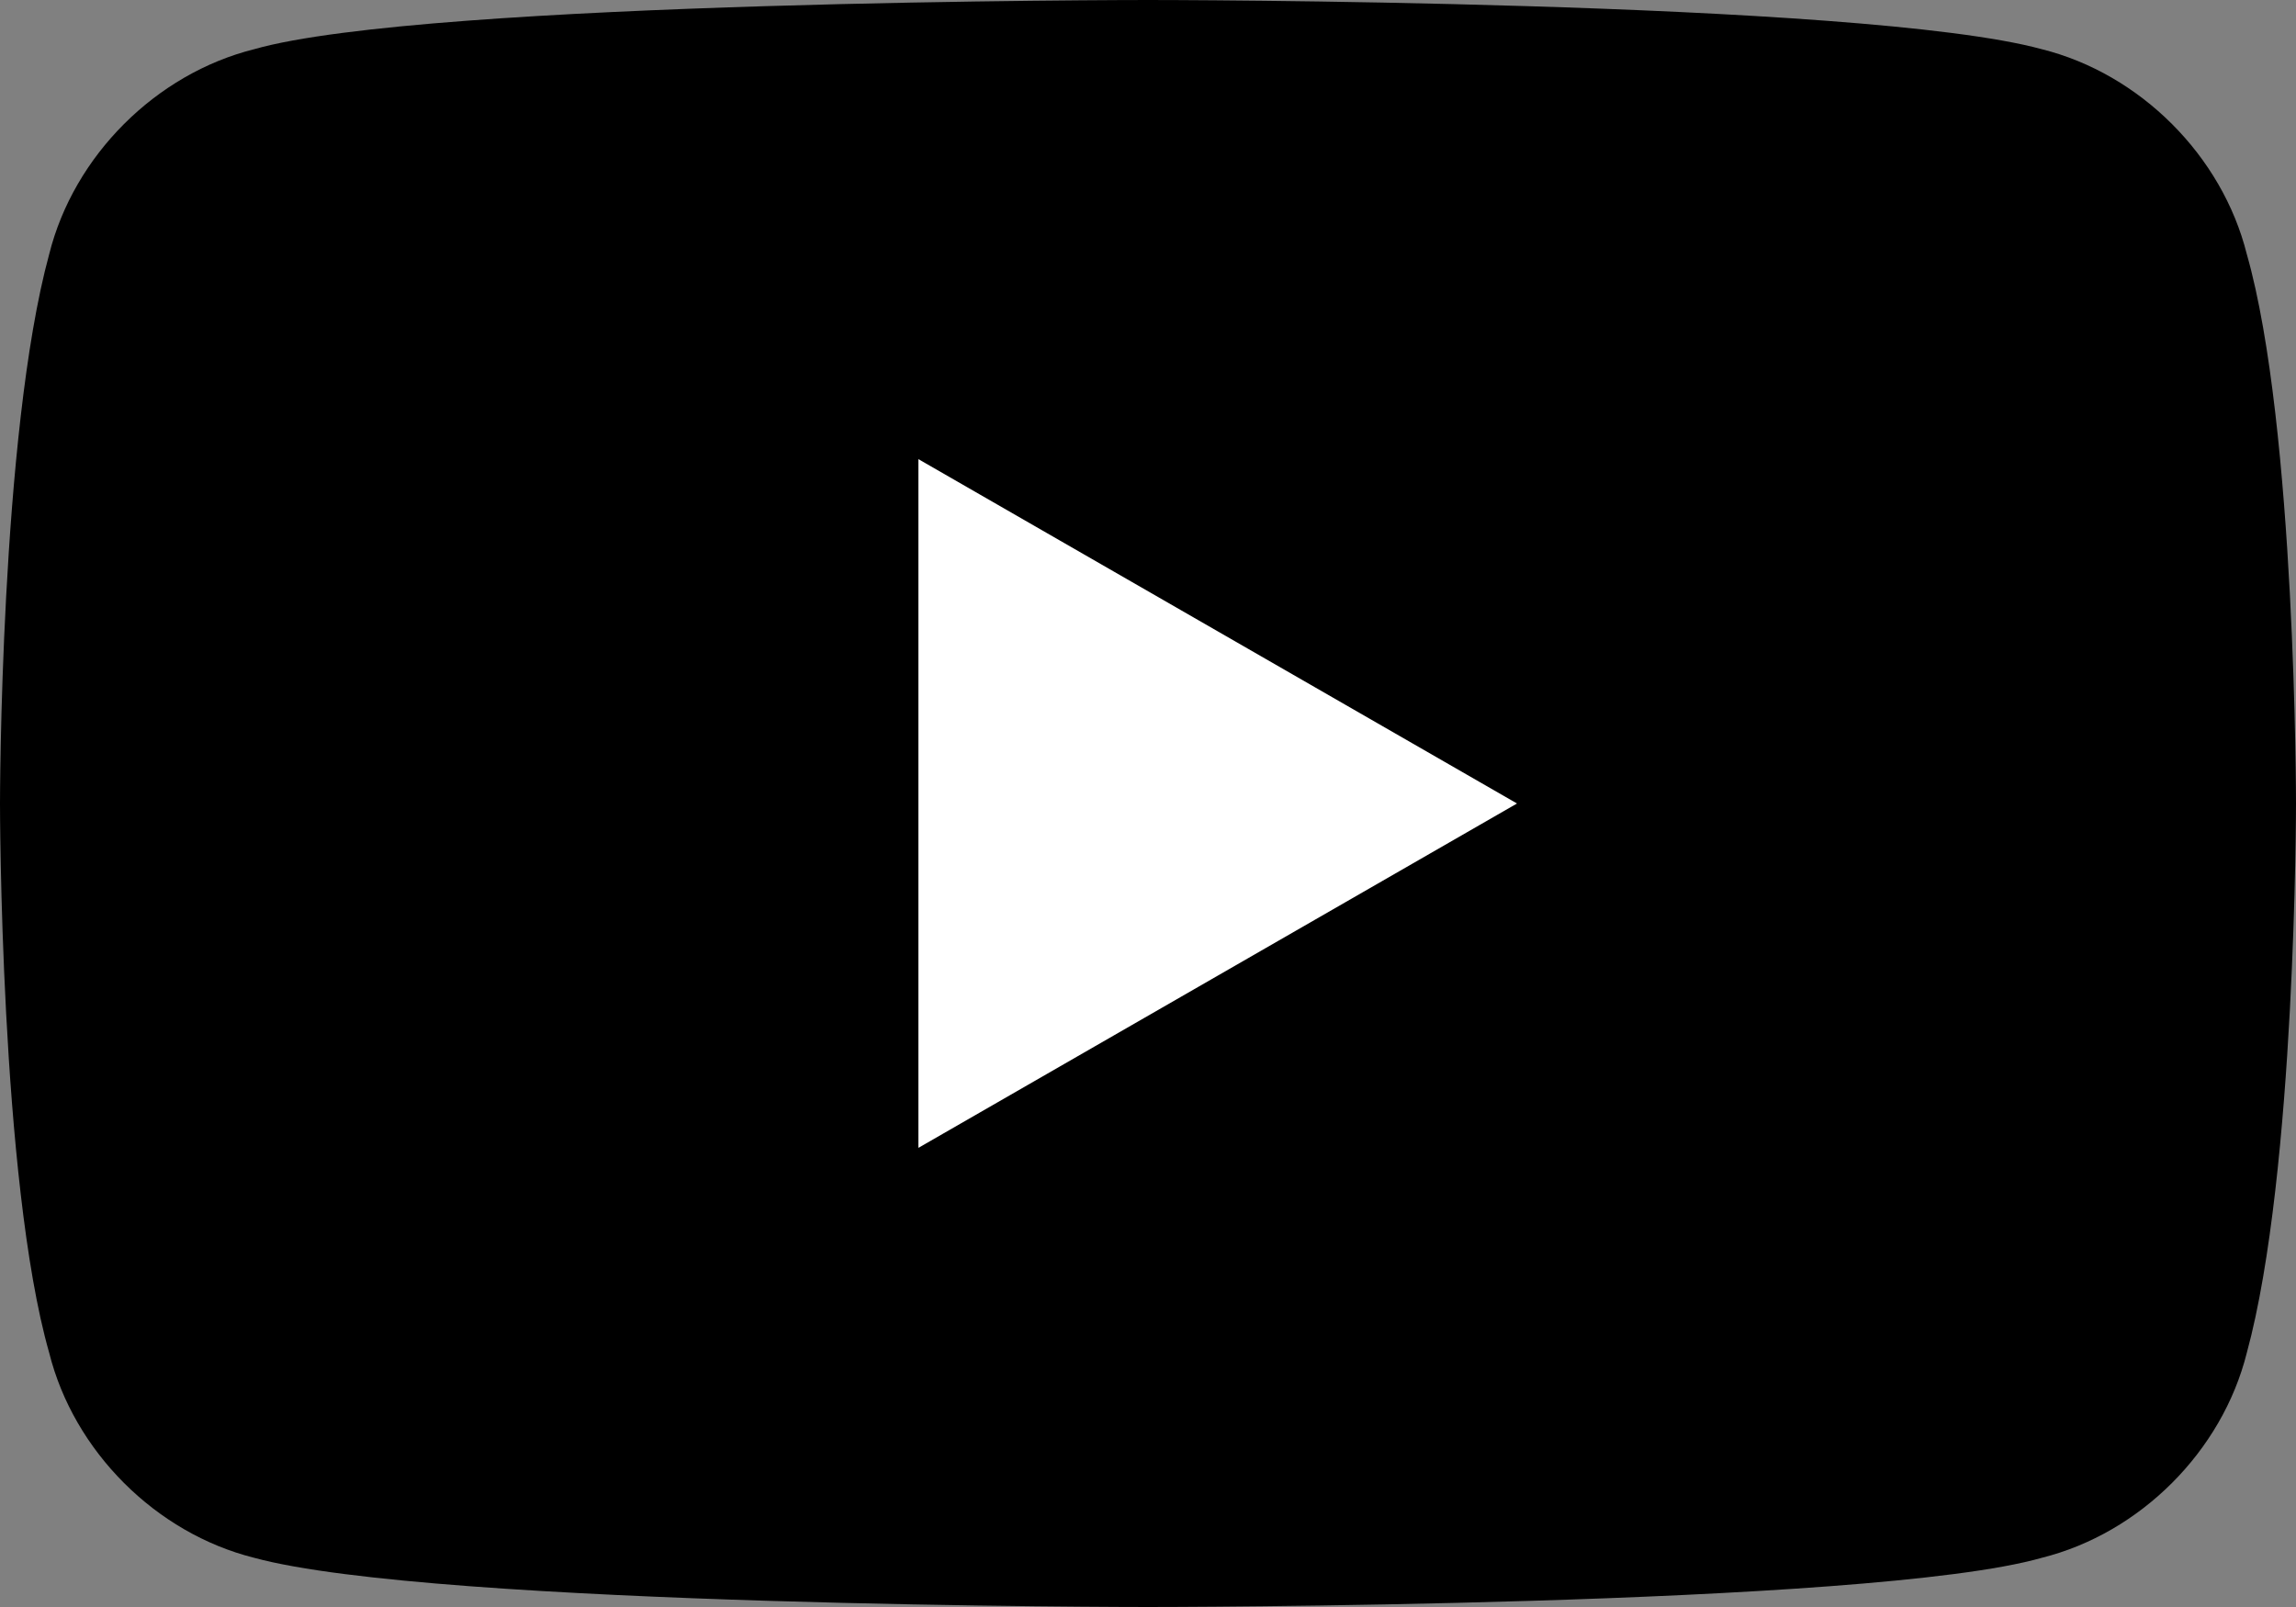
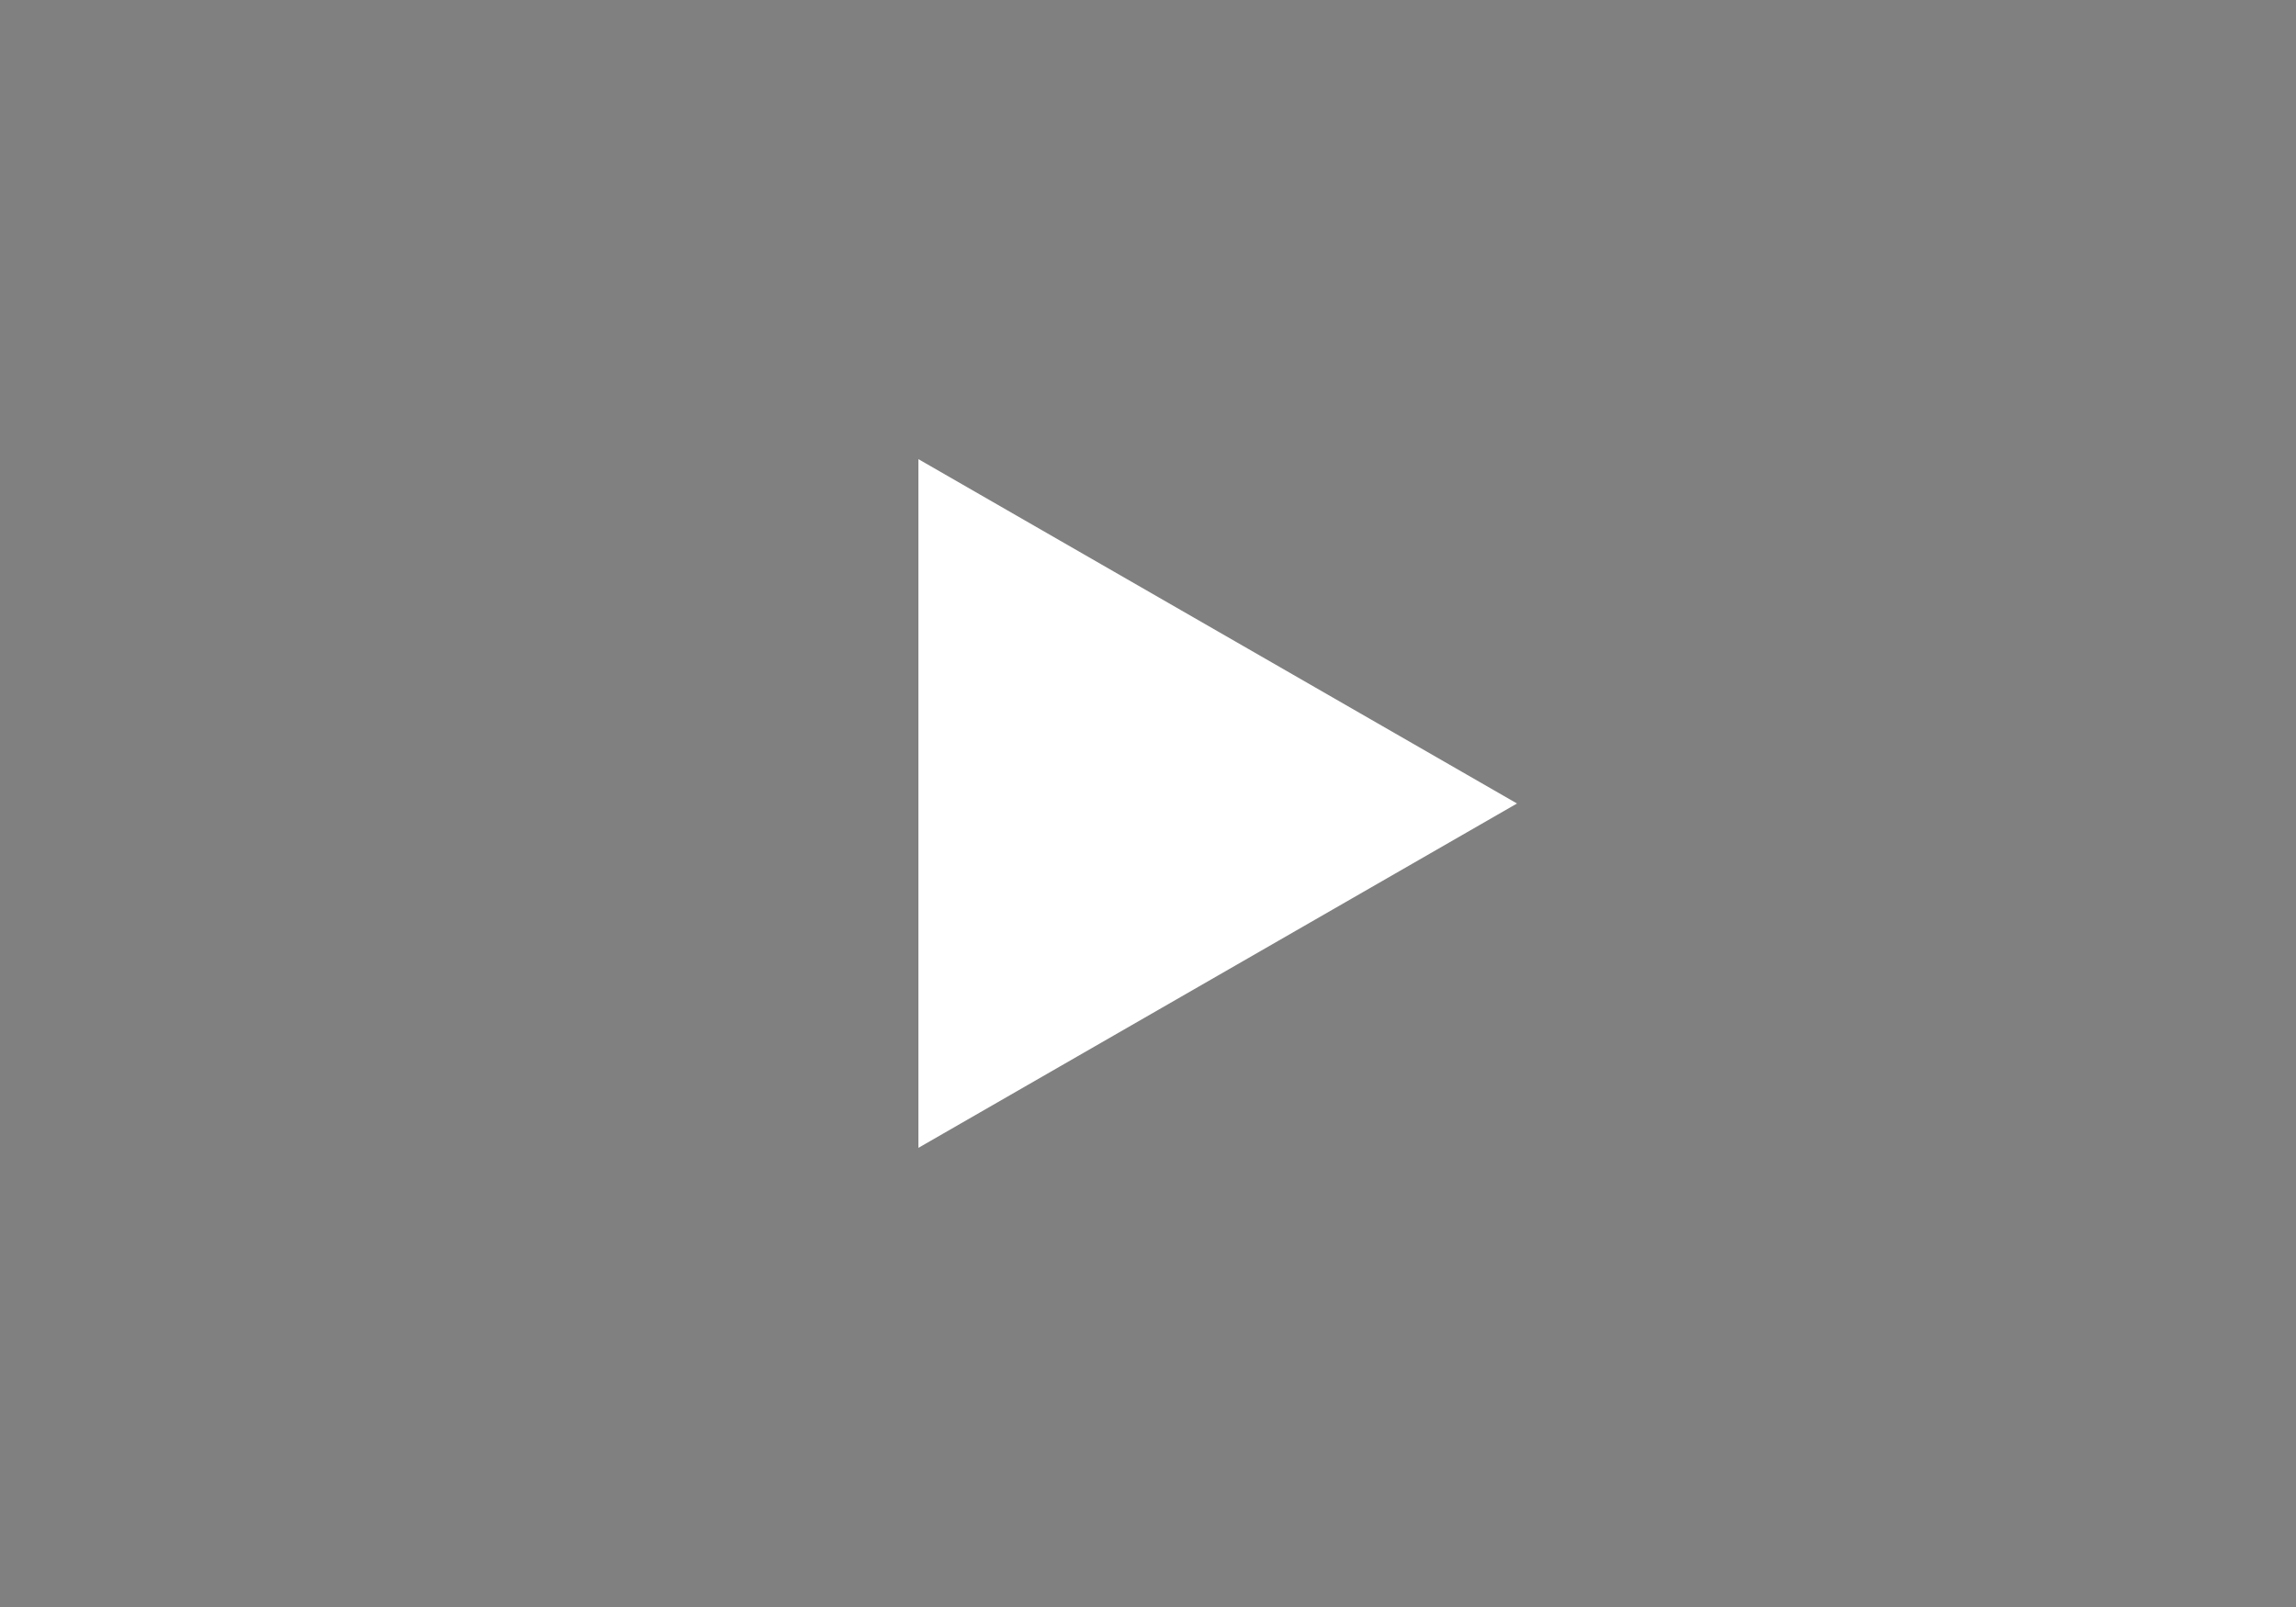
<svg xmlns="http://www.w3.org/2000/svg" width="28" height="19.6" version="1.1" viewBox="0 0 28 19.6">
  <rect x="0" y="0" width="28" height="19.6" fill="#808080" stroke="none" />
  <g>
    <g id="youtube-black">
      <g>
-         <path d="M27.4,3.1c-.3-1.2-1.3-2.2-2.5-2.5-2.2-.6-10.9-.6-10.9-.6,0,0-8.8,0-10.9.6C1.9.9.9,1.9.6,3.1c-.6,2.2-.6,6.7-.6,6.7,0,0,0,4.6.6,6.7.3,1.2,1.3,2.2,2.5,2.5,2.2.6,10.9.6,10.9.6,0,0,8.8,0,10.9-.6,1.2-.3,2.2-1.3,2.5-2.5.6-2.2.6-6.7.6-6.7,0,0,0-4.6-.6-6.7Z" />
        <polygon points="11.2 14 18.5 9.8 11.2 5.6 11.2 14" fill="#fff" />
      </g>
    </g>
  </g>
</svg>